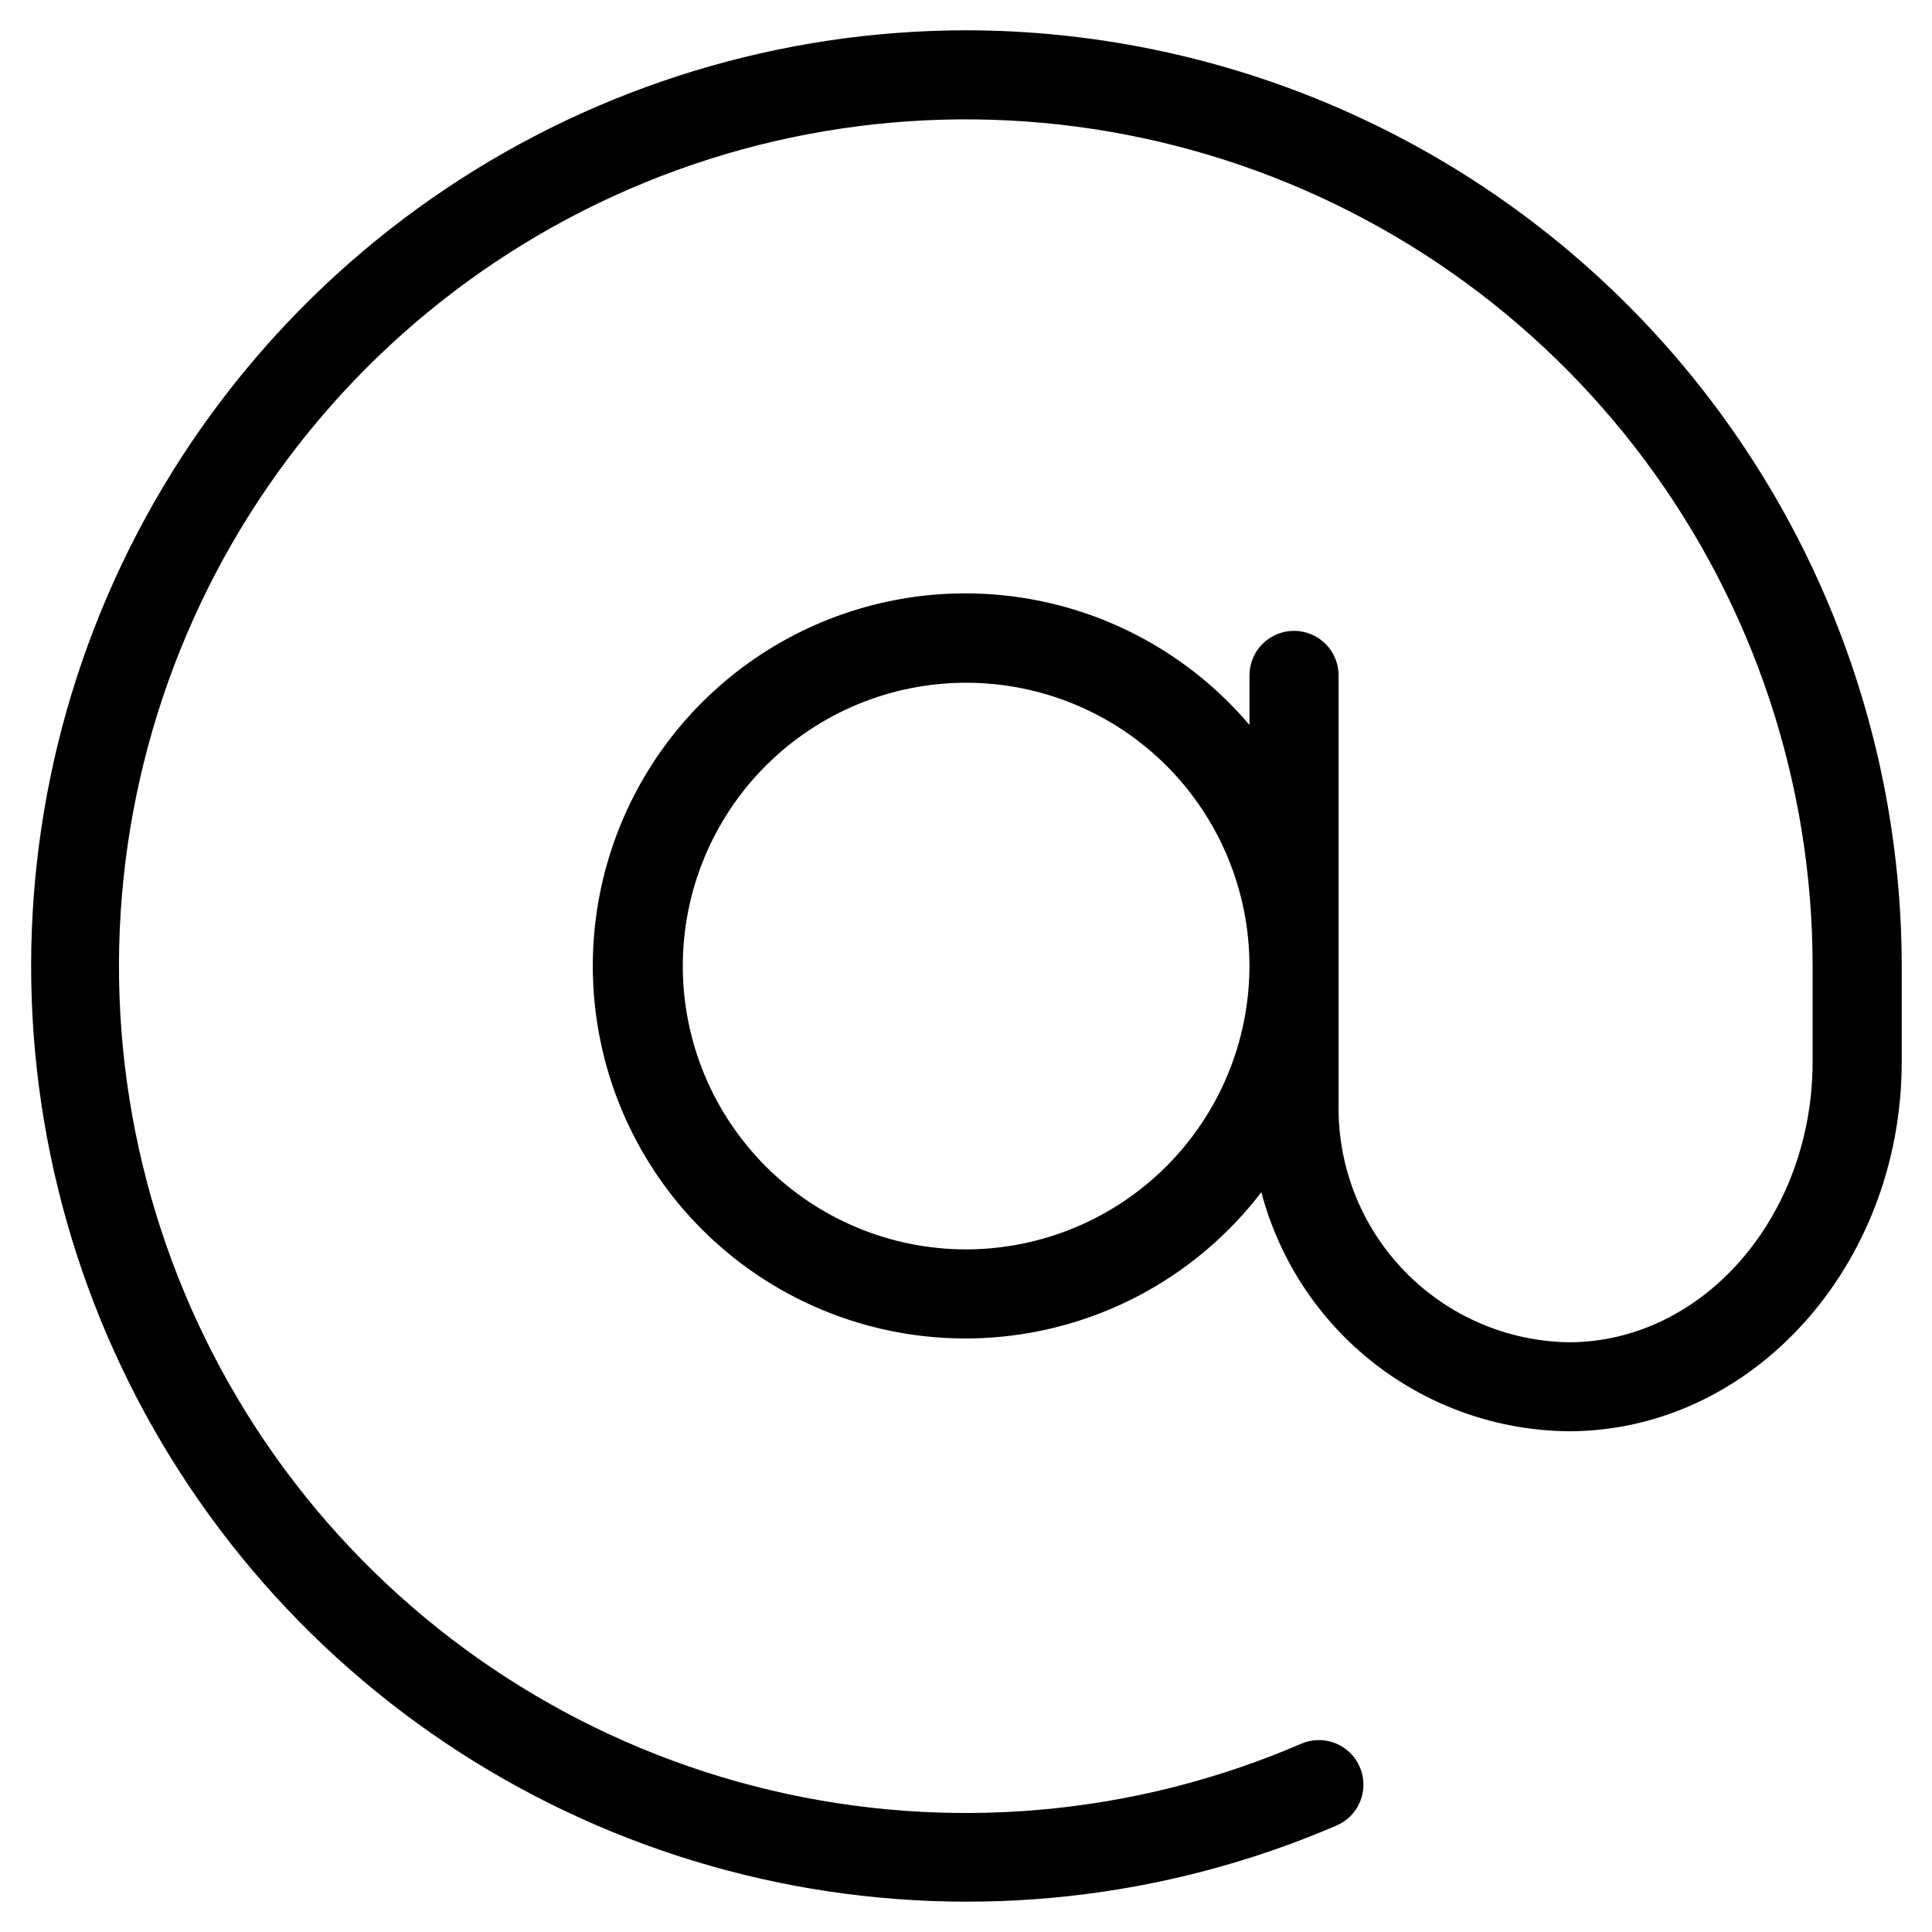
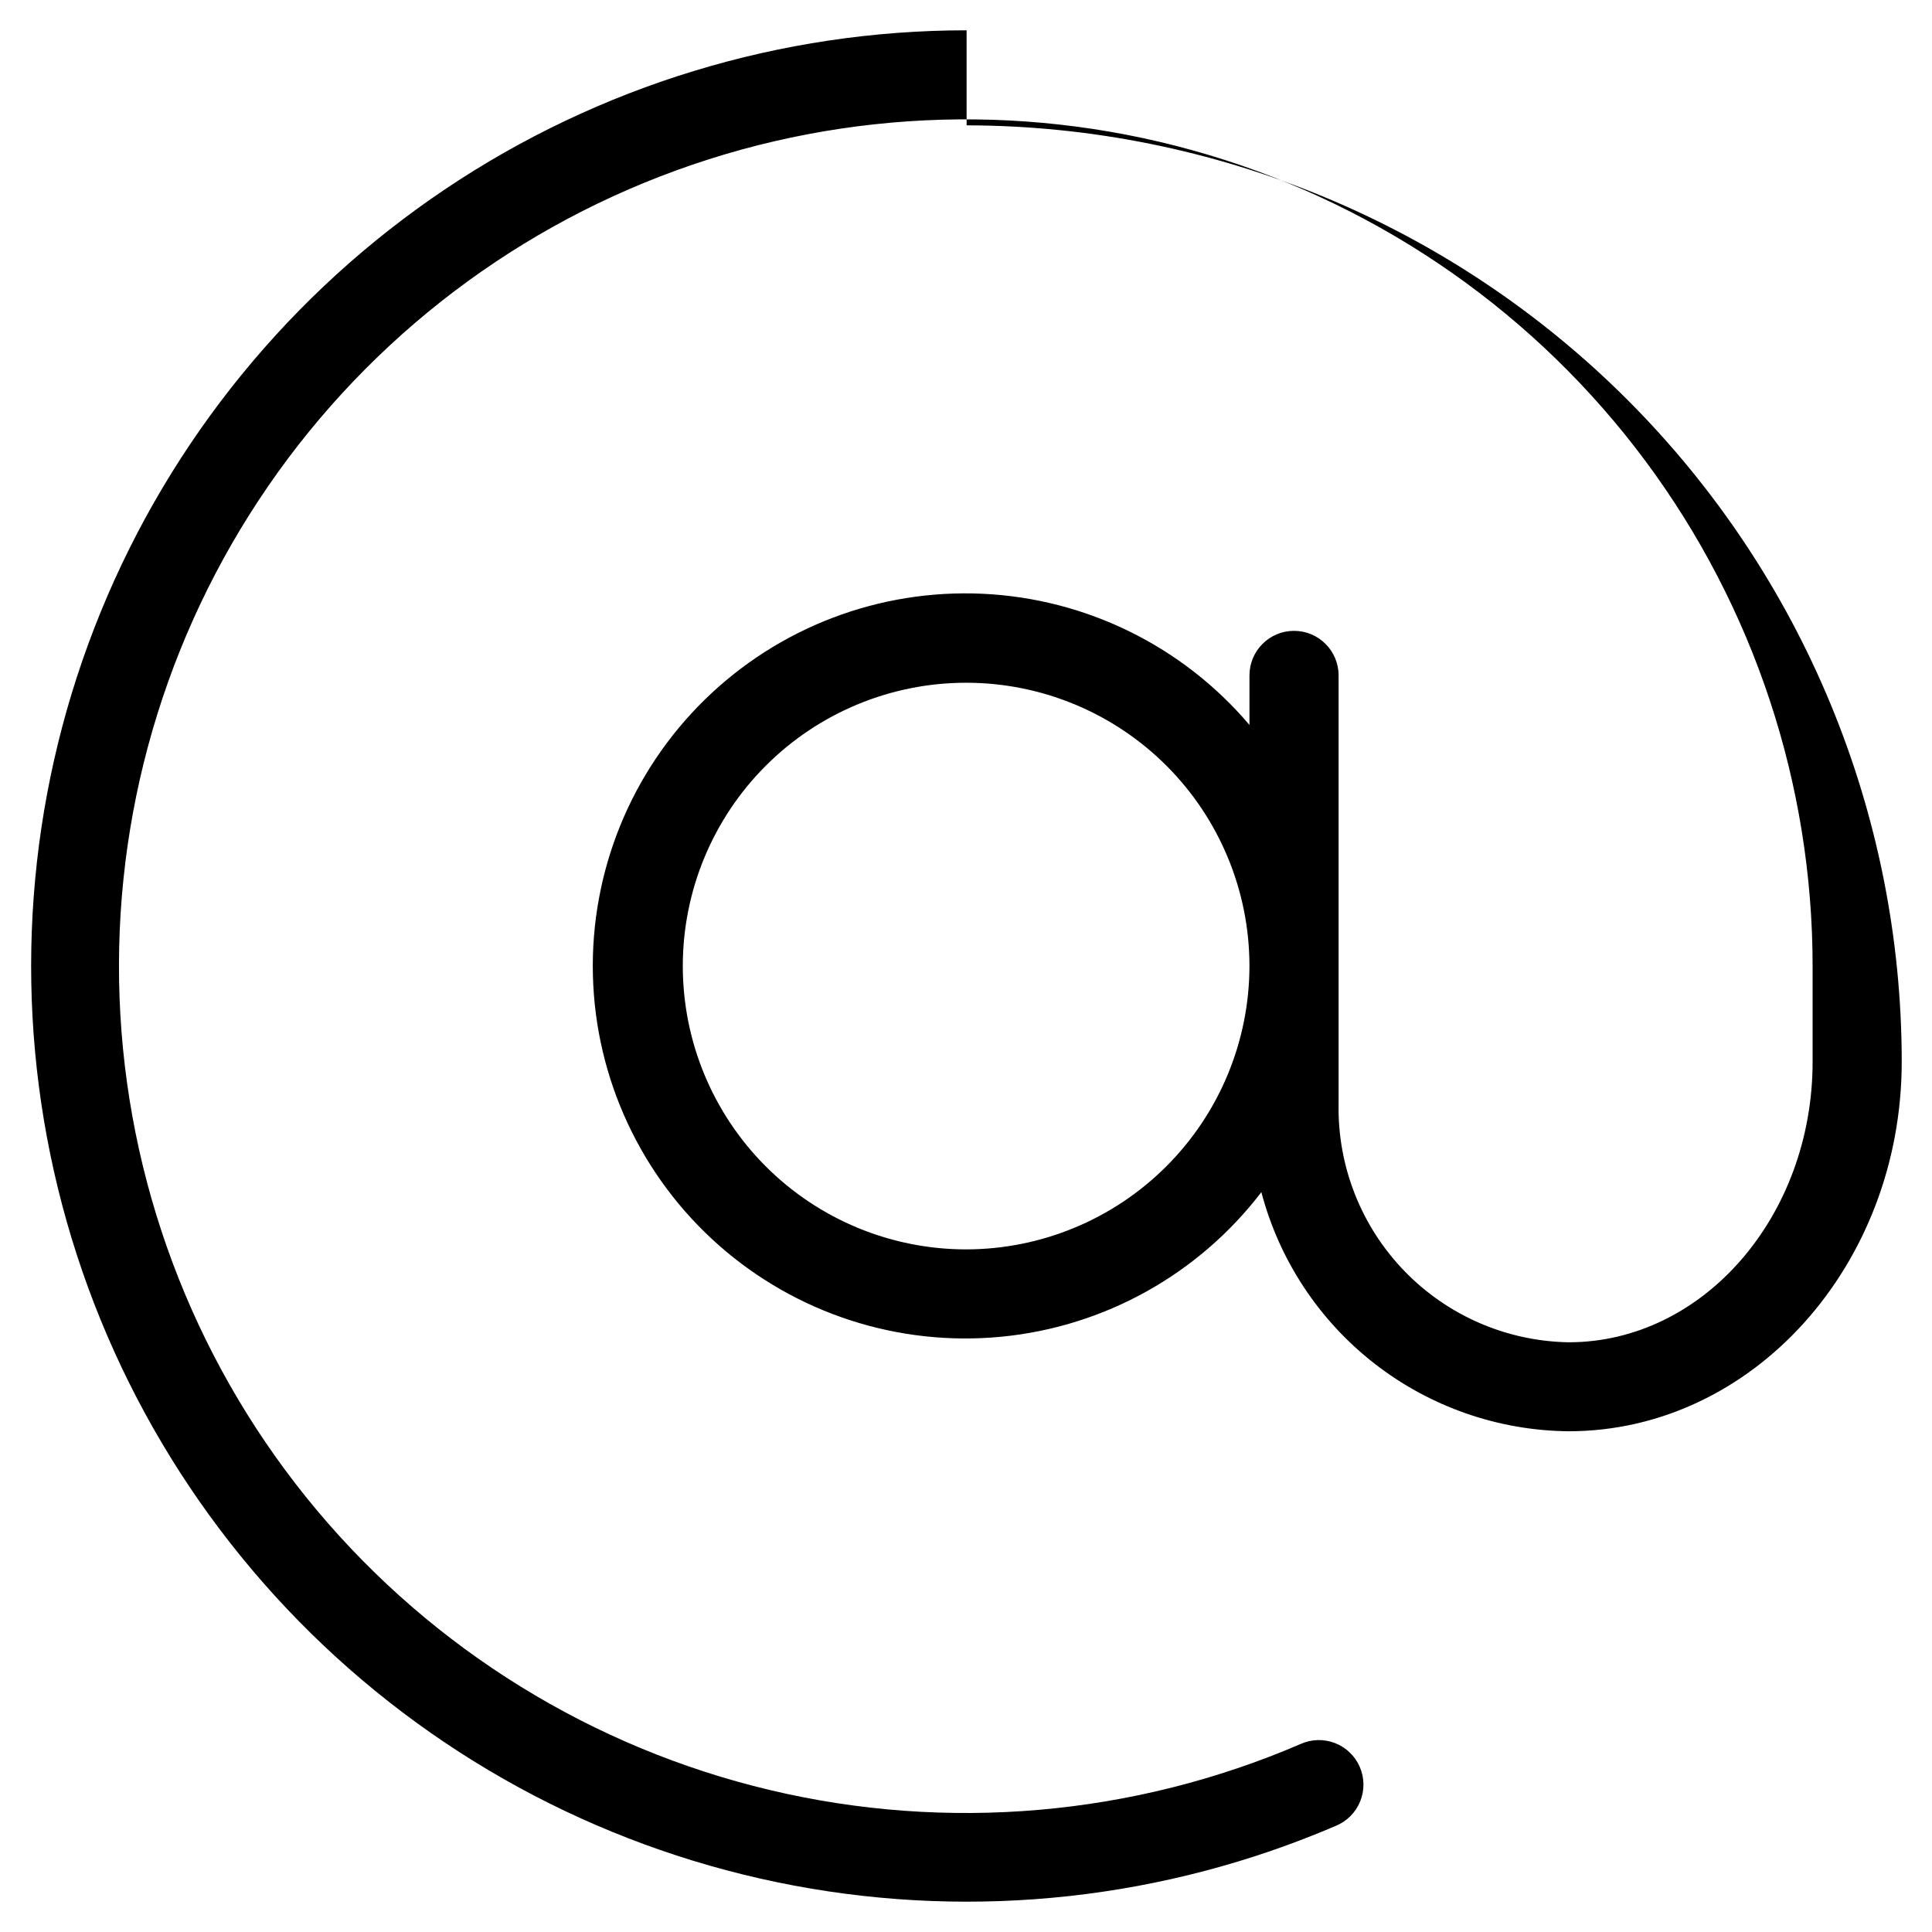
<svg xmlns="http://www.w3.org/2000/svg" fill="#000000" width="800px" height="800px" version="1.1" viewBox="144 144 512 512">
-   <path d="m400.16 152.03c-49.219 0.012-97.32 14.668-138.18 42.105-40.859 27.438-72.629 66.418-91.266 111.97-18.637 45.555-23.293 95.621-13.383 143.83 9.91 48.207 33.945 92.375 69.043 126.88 35.094 34.504 79.664 57.785 128.04 66.879s98.352 3.586 143.58-15.82c2.93-1.203 5.258-3.527 6.457-6.461 1.195-2.93 1.168-6.219-0.082-9.129-1.25-2.91-3.617-5.195-6.566-6.344-2.953-1.148-6.238-1.062-9.129 0.238-44.348 19.09-93.668 23.367-140.64 12.199-46.973-11.168-89.09-37.184-120.1-74.191-31.008-37.008-49.258-83.027-52.035-131.23-2.777-48.203 10.066-96.016 36.621-136.34 26.555-40.324 65.406-71.008 110.79-87.496 45.379-16.488 94.863-17.898 141.11-4.027 46.246 13.871 86.785 42.289 115.6 81.027 28.812 38.742 44.359 85.746 44.34 134.03v25.191c0 41.012-29.016 74.375-64.66 74.375-16.434-0.277-32.082-7.066-43.512-18.875-11.43-11.809-17.707-27.672-17.449-44.102v-113.75c0-6.523-5.289-11.809-11.809-11.809-6.523 0-11.809 5.285-11.809 11.809v13.129c-17.73-20.906-43.355-33.5-70.738-34.766s-54.059 8.91-73.645 28.094c-19.582 19.18-30.309 45.641-29.613 73.043 0.695 27.402 12.758 53.285 33.289 71.445 20.535 18.16 47.691 26.965 74.977 24.309 27.285-2.652 52.234-16.535 68.879-38.312 4.746 18.027 15.289 33.996 30.004 45.449 14.711 11.449 32.781 17.746 51.426 17.918 48.664 0 88.277-43.957 88.277-97.992v-25.191 0.004c-0.047-65.734-26.16-128.77-72.617-175.28-46.457-46.508-109.46-72.691-175.2-72.812zm-0.156 323.07c-19.91-0.008-39.004-7.926-53.078-22.008-14.074-14.082-21.98-33.18-21.977-53.09 0.004-19.91 7.918-39.004 22-53.082 14.078-14.078 33.176-21.988 53.086-21.988s39.004 7.91 53.086 21.988c14.078 14.078 21.992 33.172 21.996 53.082-0.02 19.914-7.941 39.004-22.023 53.086-14.082 14.078-33.176 21.996-53.09 22.012z" />
+   <path d="m400.16 152.03c-49.219 0.012-97.32 14.668-138.18 42.105-40.859 27.438-72.629 66.418-91.266 111.97-18.637 45.555-23.293 95.621-13.383 143.83 9.91 48.207 33.945 92.375 69.043 126.88 35.094 34.504 79.664 57.785 128.04 66.879s98.352 3.586 143.58-15.82c2.93-1.203 5.258-3.527 6.457-6.461 1.195-2.93 1.168-6.219-0.082-9.129-1.25-2.91-3.617-5.195-6.566-6.344-2.953-1.148-6.238-1.062-9.129 0.238-44.348 19.09-93.668 23.367-140.64 12.199-46.973-11.168-89.09-37.184-120.1-74.191-31.008-37.008-49.258-83.027-52.035-131.23-2.777-48.203 10.066-96.016 36.621-136.34 26.555-40.324 65.406-71.008 110.79-87.496 45.379-16.488 94.863-17.898 141.11-4.027 46.246 13.871 86.785 42.289 115.6 81.027 28.812 38.742 44.359 85.746 44.34 134.03v25.191c0 41.012-29.016 74.375-64.66 74.375-16.434-0.277-32.082-7.066-43.512-18.875-11.43-11.809-17.707-27.672-17.449-44.102v-113.75c0-6.523-5.289-11.809-11.809-11.809-6.523 0-11.809 5.285-11.809 11.809v13.129c-17.73-20.906-43.355-33.5-70.738-34.766s-54.059 8.91-73.645 28.094c-19.582 19.18-30.309 45.641-29.613 73.043 0.695 27.402 12.758 53.285 33.289 71.445 20.535 18.16 47.691 26.965 74.977 24.309 27.285-2.652 52.234-16.535 68.879-38.312 4.746 18.027 15.289 33.996 30.004 45.449 14.711 11.449 32.781 17.746 51.426 17.918 48.664 0 88.277-43.957 88.277-97.992c-0.047-65.734-26.16-128.77-72.617-175.28-46.457-46.508-109.46-72.691-175.2-72.812zm-0.156 323.07c-19.91-0.008-39.004-7.926-53.078-22.008-14.074-14.082-21.98-33.18-21.977-53.09 0.004-19.91 7.918-39.004 22-53.082 14.078-14.078 33.176-21.988 53.086-21.988s39.004 7.91 53.086 21.988c14.078 14.078 21.992 33.172 21.996 53.082-0.02 19.914-7.941 39.004-22.023 53.086-14.082 14.078-33.176 21.996-53.09 22.012z" />
</svg>